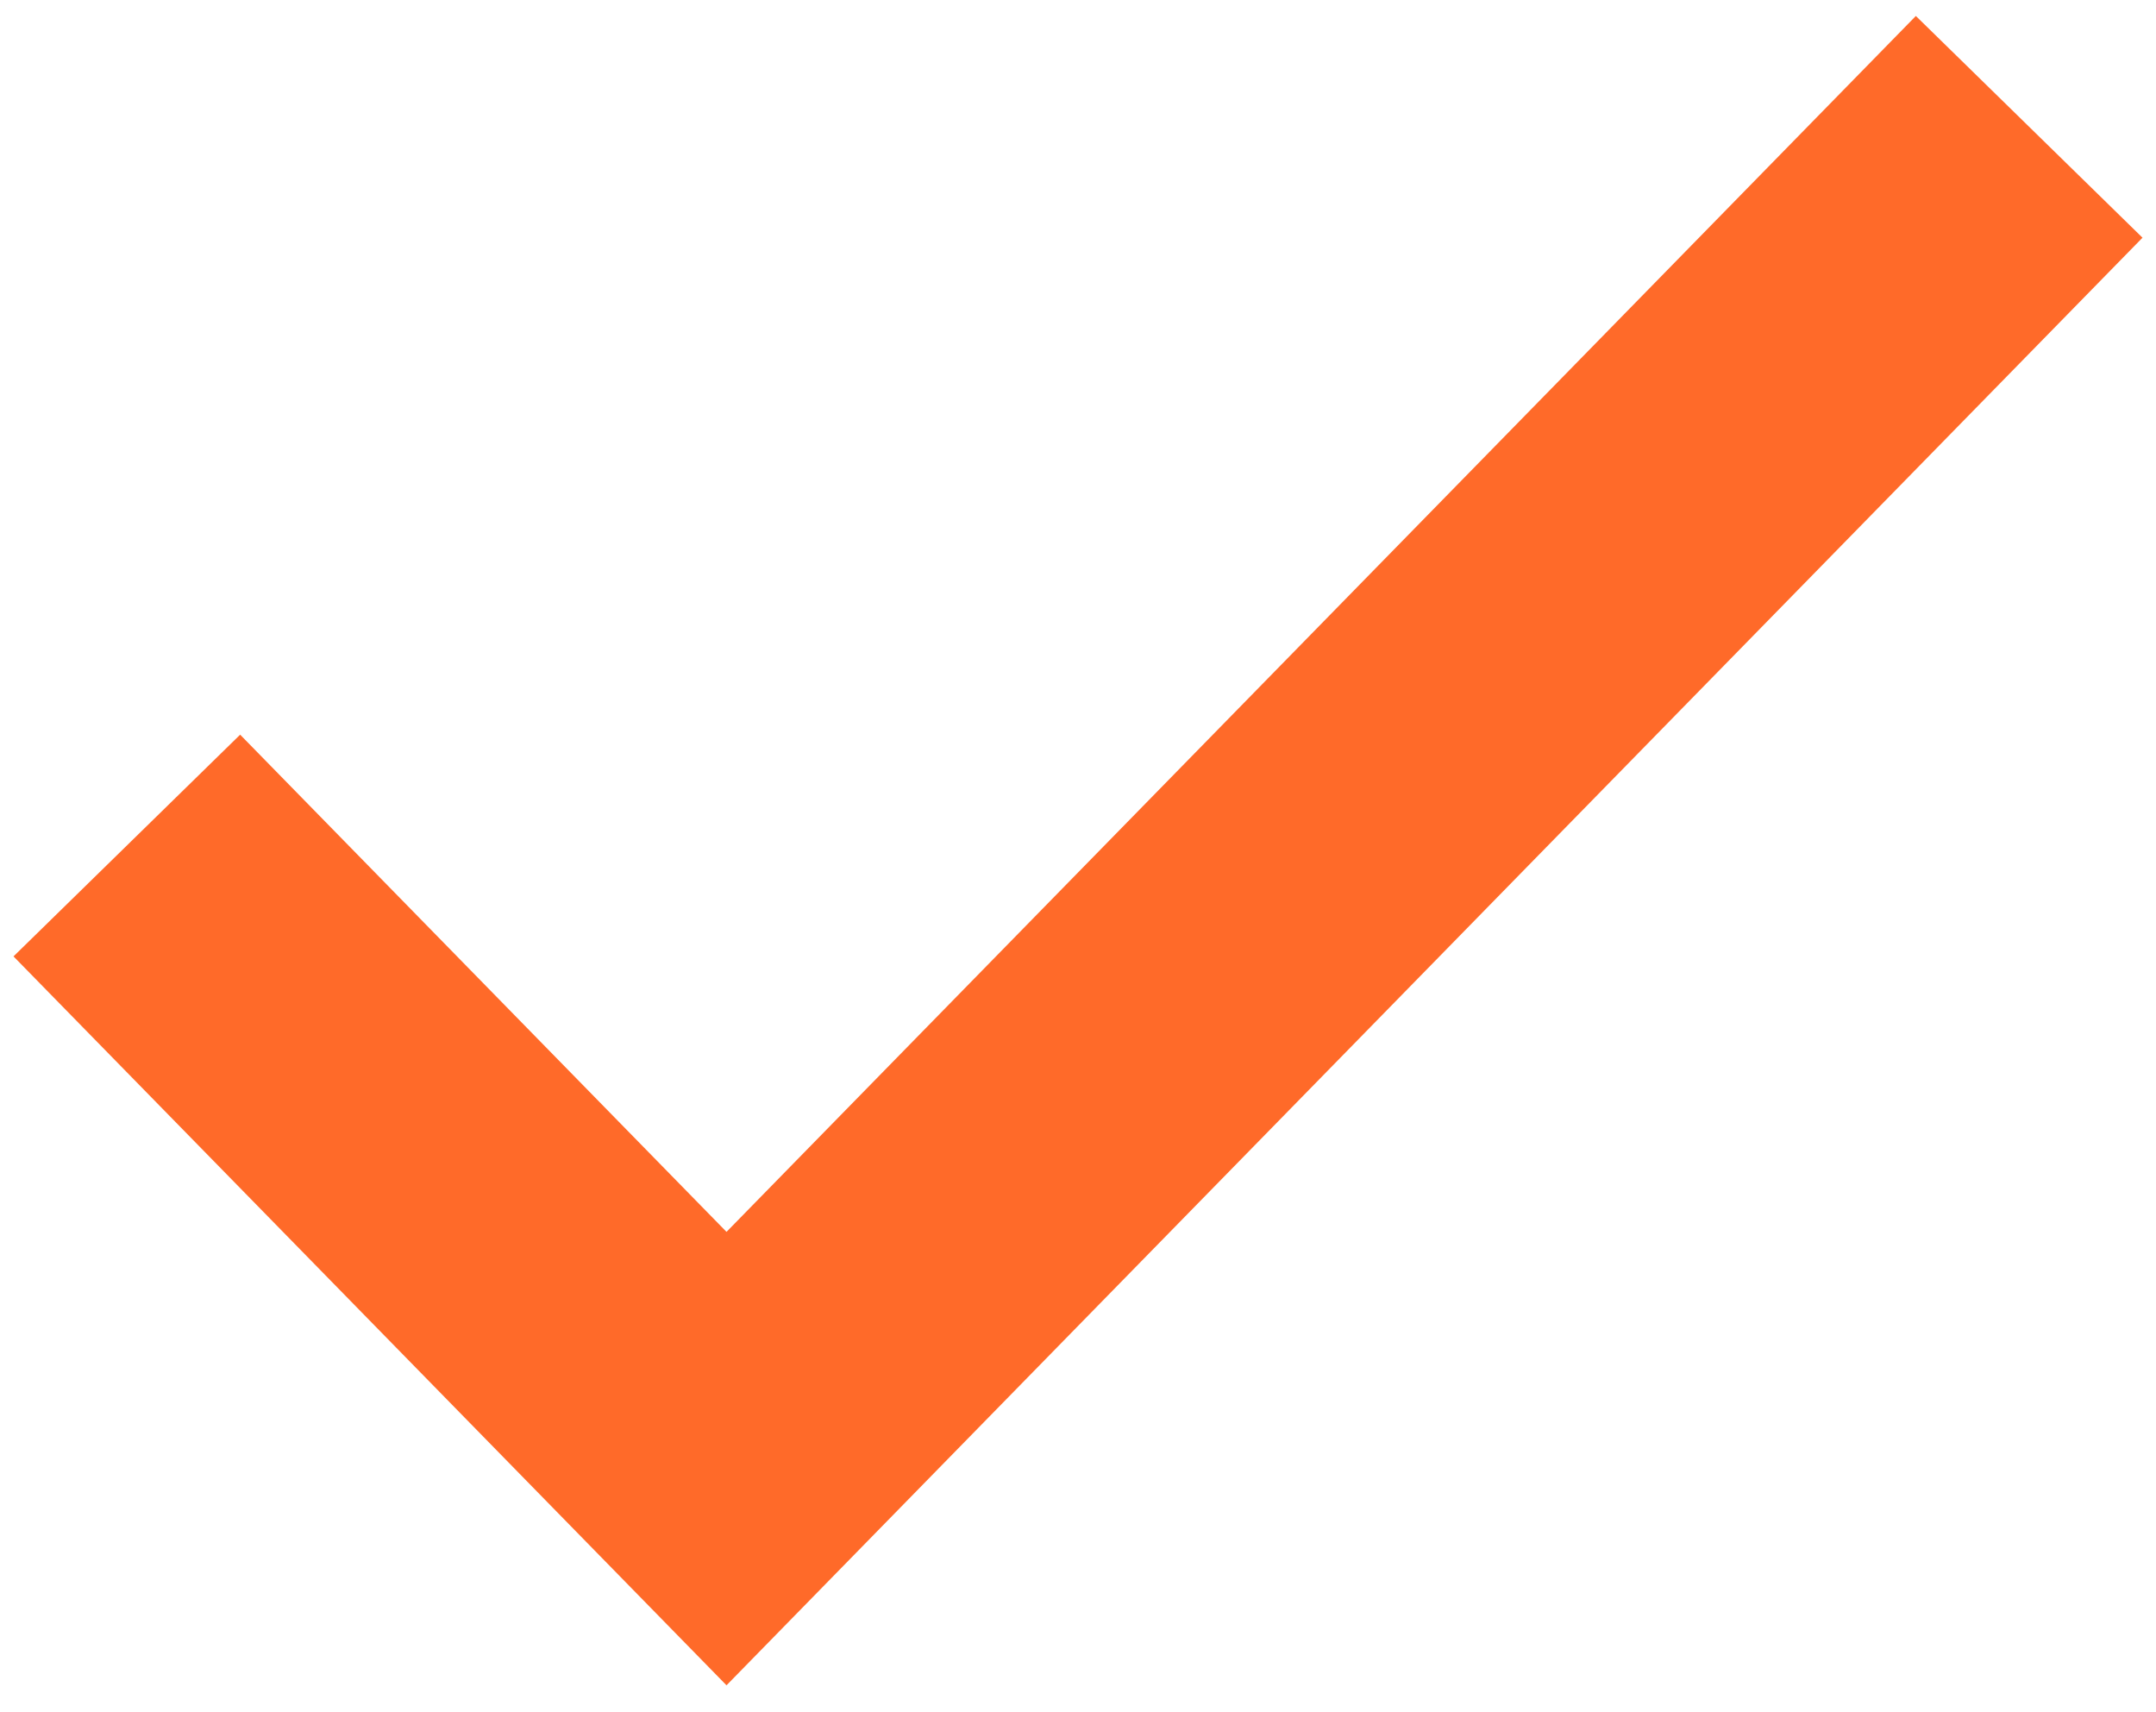
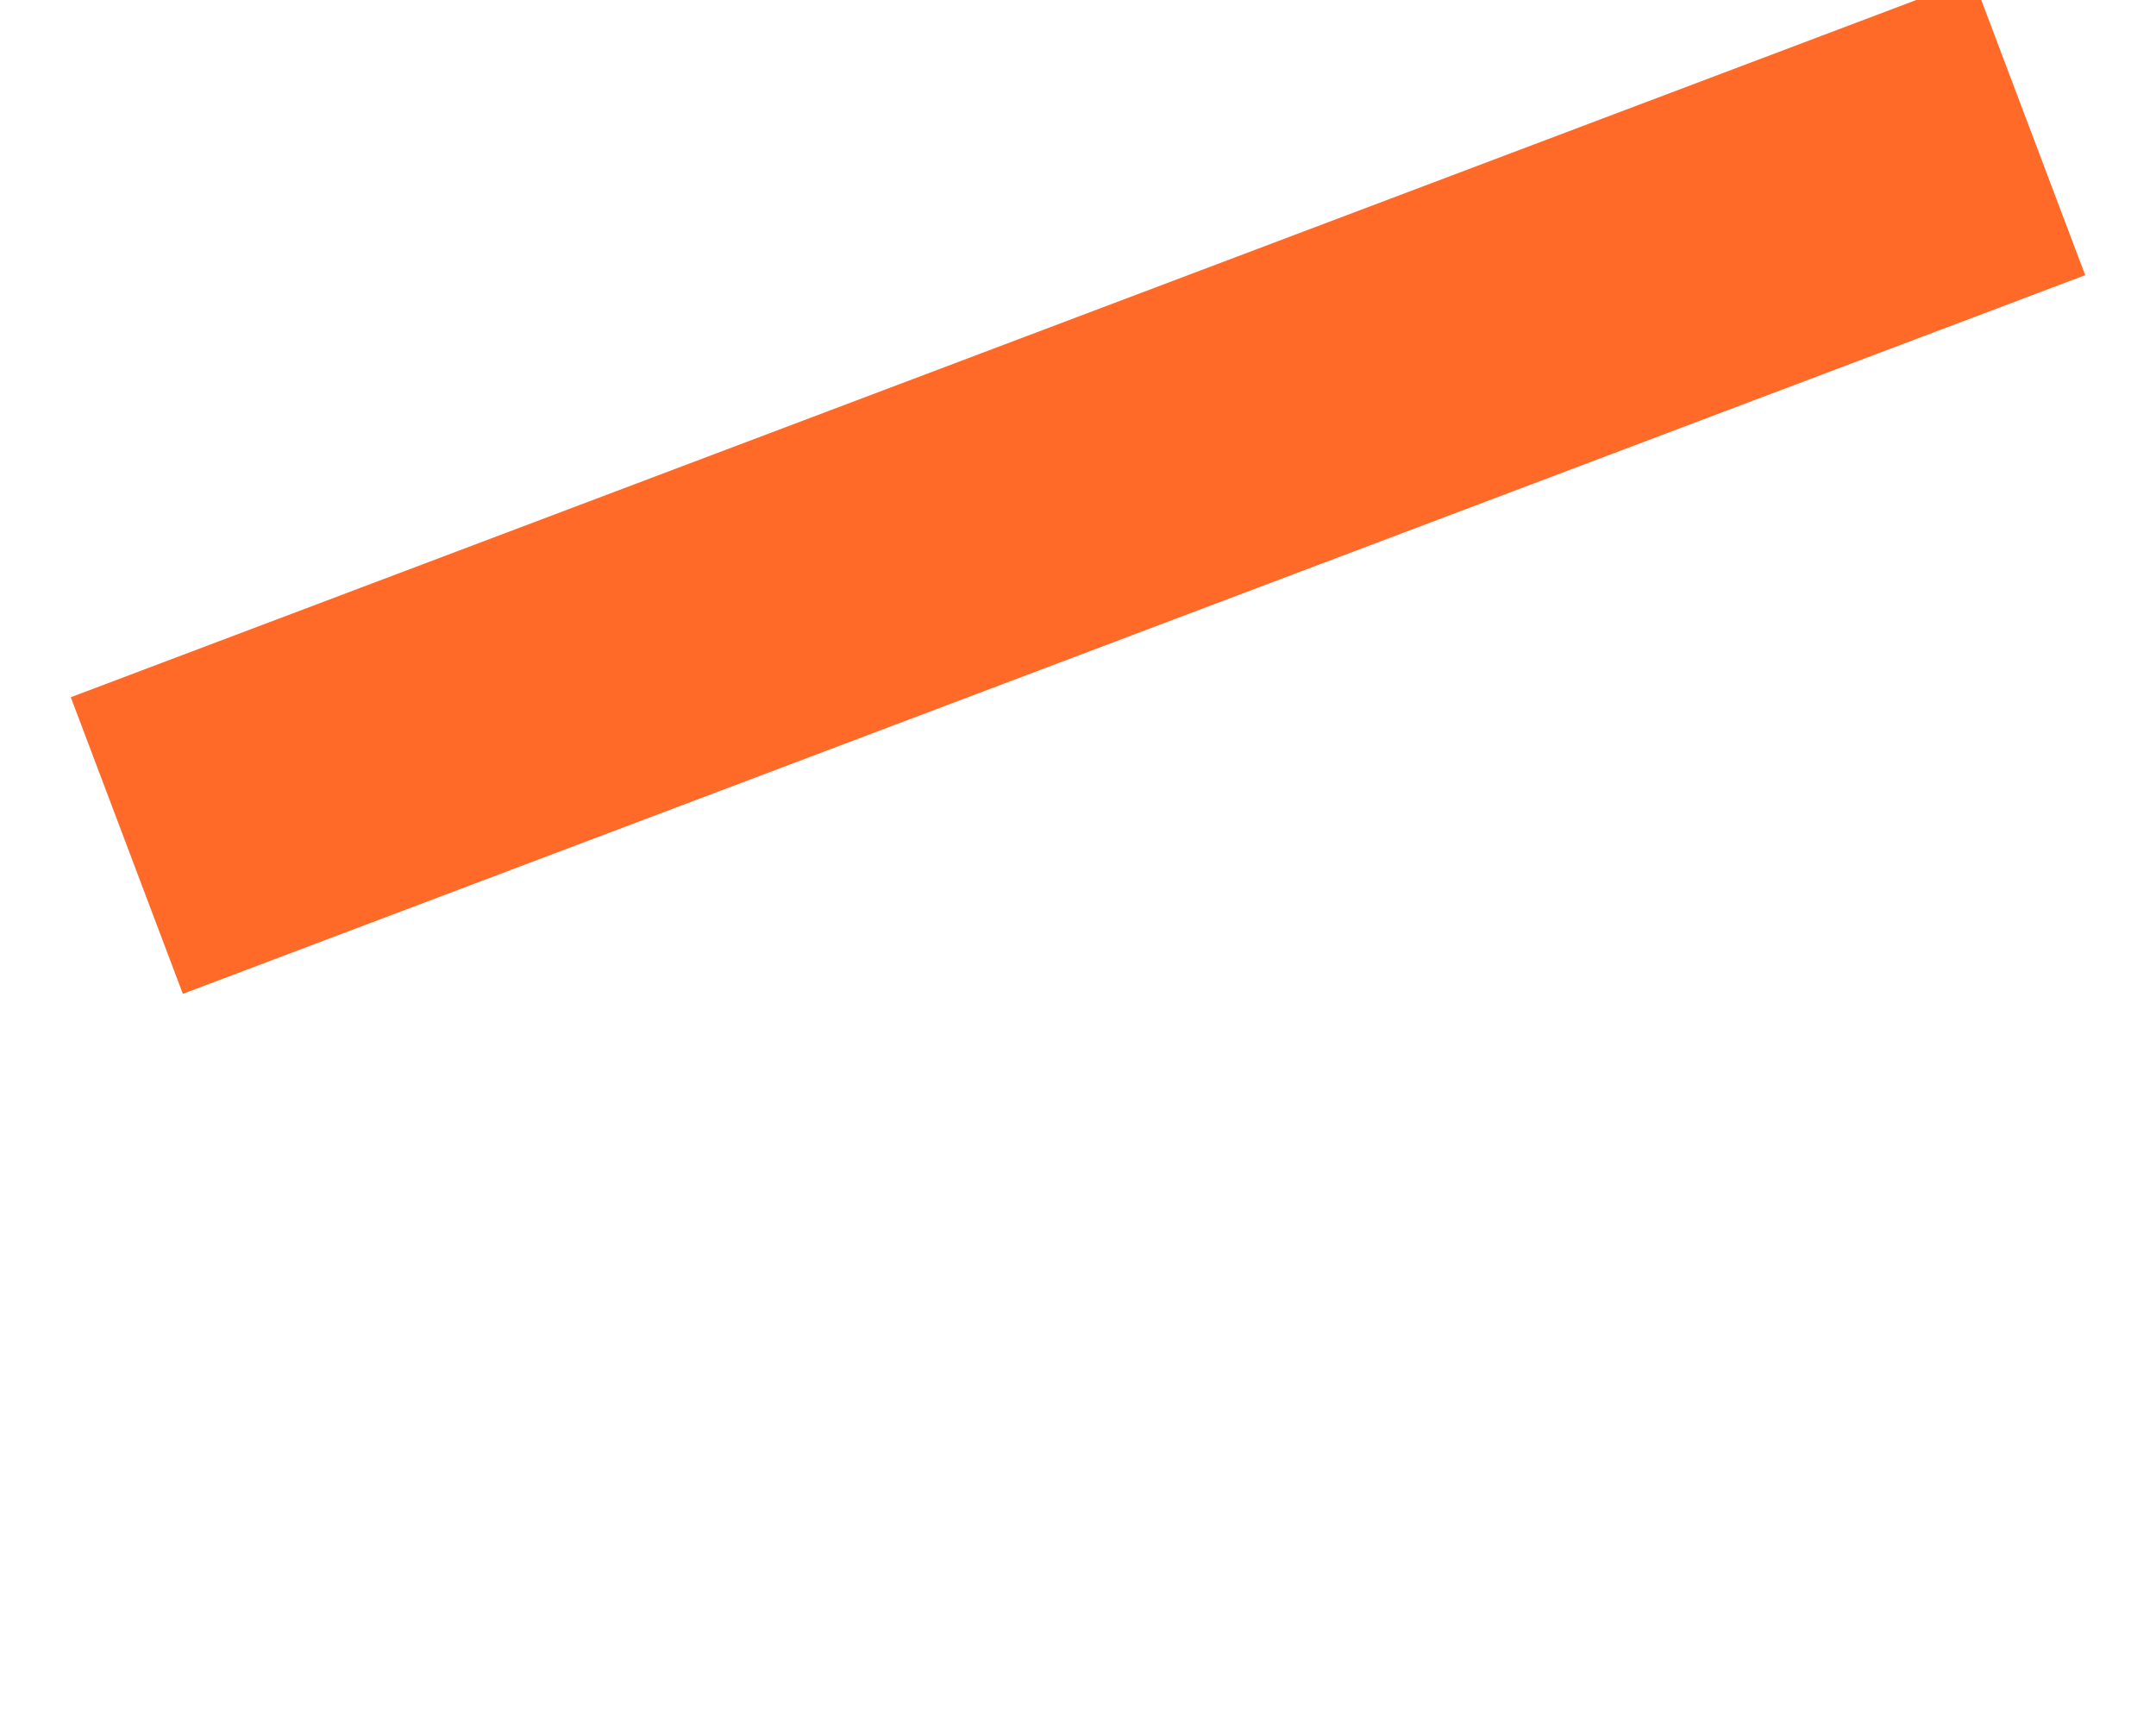
<svg xmlns="http://www.w3.org/2000/svg" width="34" height="27" viewBox="0 0 34 27" fill="none">
-   <path d="M2 13.333L11.457 23L32 2" stroke="#FF6A29" stroke-width="5" />
+   <path d="M2 13.333L32 2" stroke="#FF6A29" stroke-width="5" />
</svg>